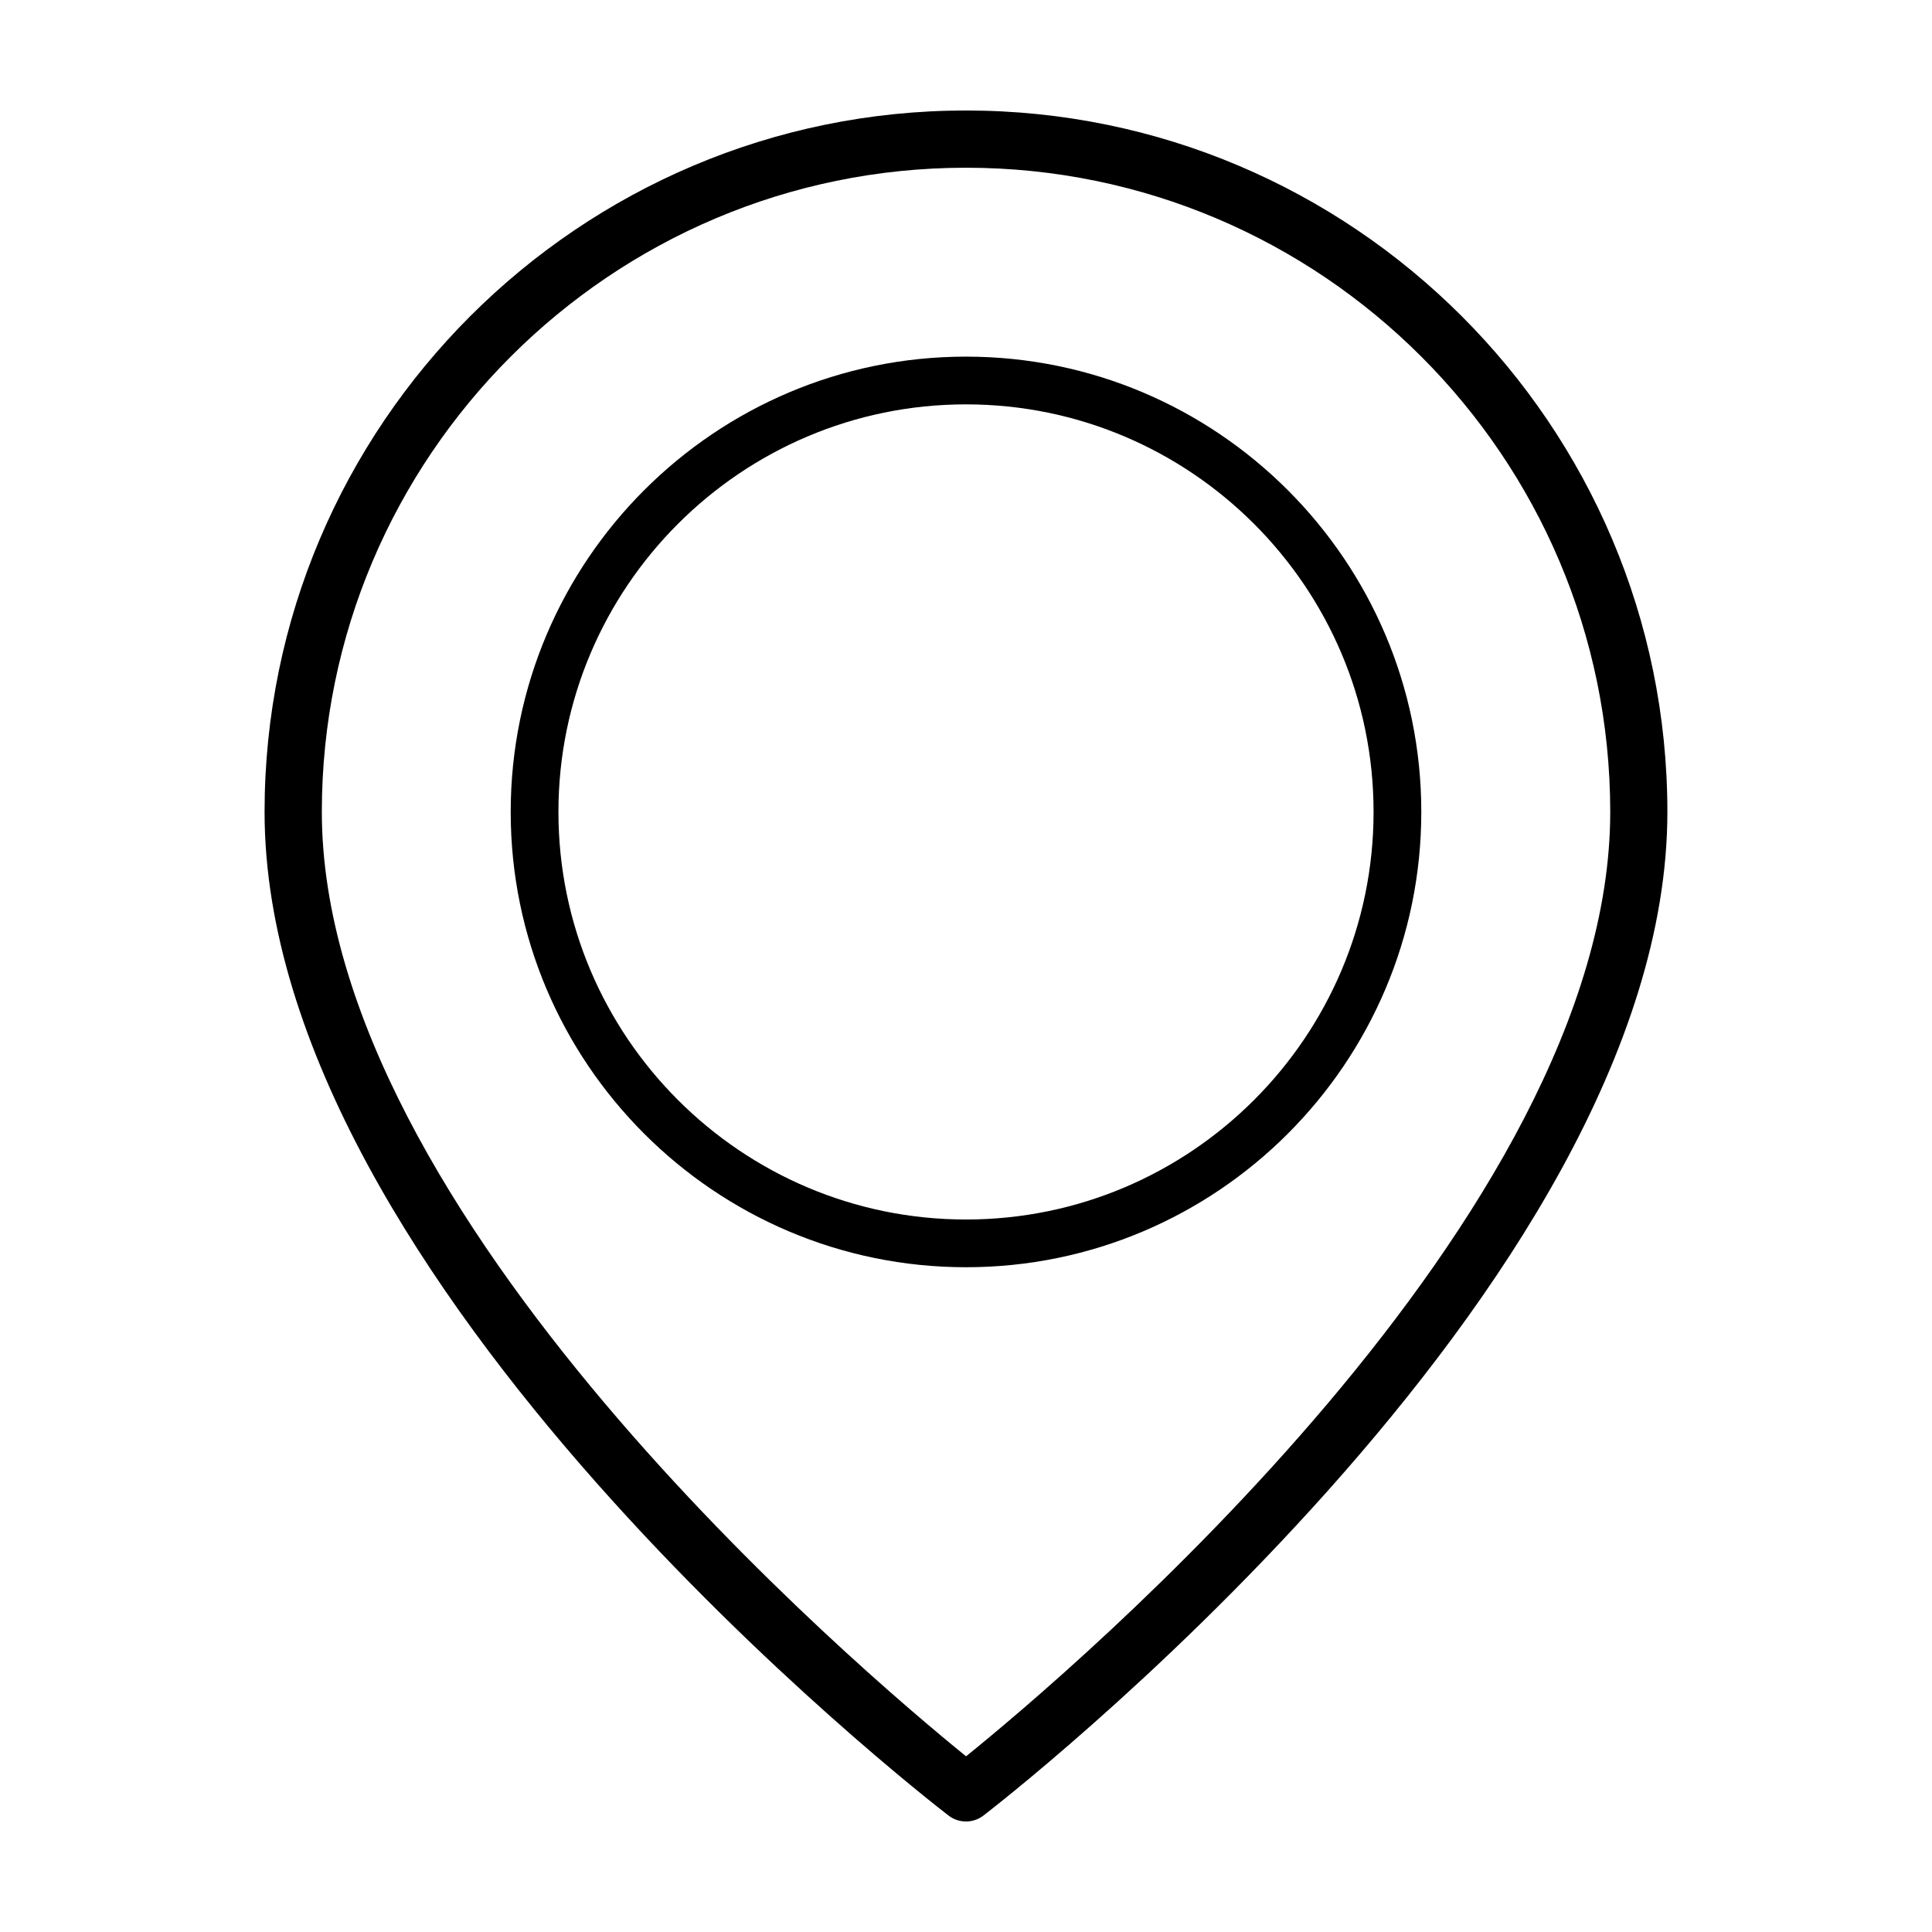
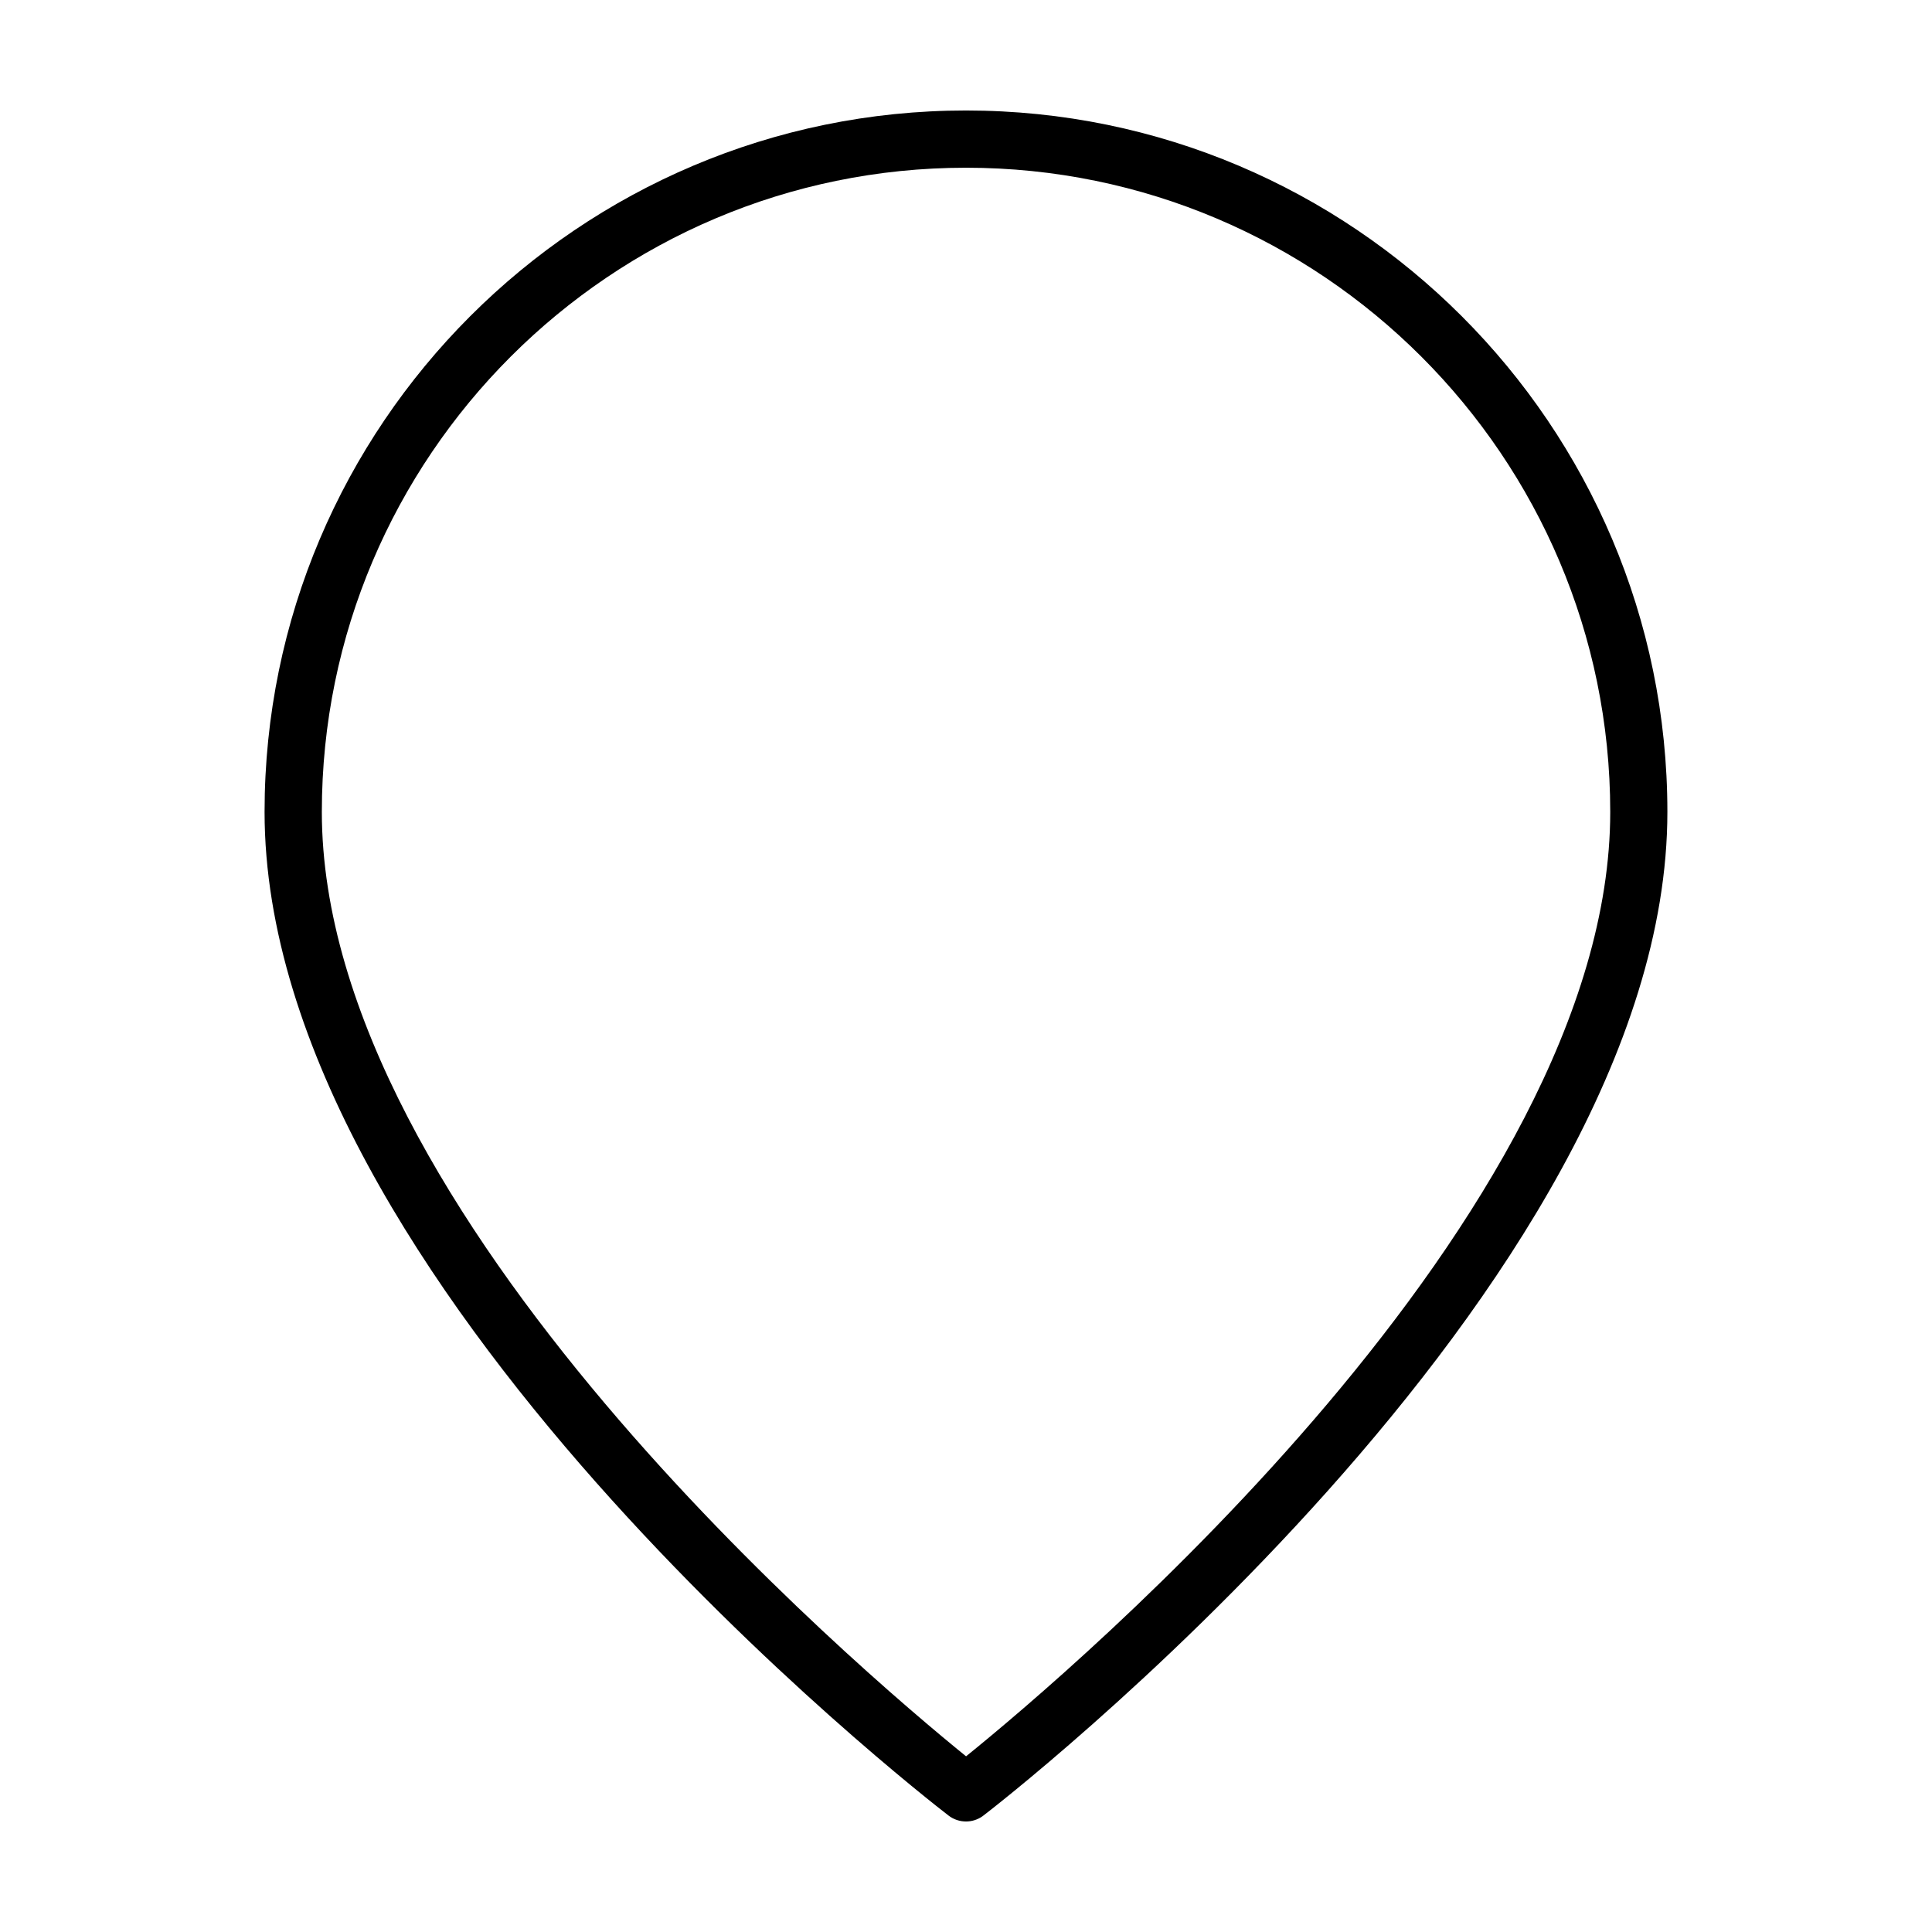
<svg xmlns="http://www.w3.org/2000/svg" fill="#000000" width="800px" height="800px" version="1.1" viewBox="144 144 512 512">
  <g>
    <path d="m400 626.71c-1.637 0-3.273-0.523-4.637-1.578-7.402-5.703-181.25-141.08-181.25-265.97 0-102.49 83.387-185.88 185.88-185.88s185.88 83.387 185.88 185.88c0 126.39-179.66 264.84-181.47 266.14-1.32 0.945-2.867 1.41-4.406 1.41zm0-438.26c-94.133 0-170.71 76.586-170.71 170.71 0 106.65 142.98 227.79 170.73 250.28 27.75-22.434 170.71-143.24 170.71-250.28-0.008-94.133-76.594-170.71-170.72-170.71z" />
-     <path d="m400 238.51c-66.531 0-120.66 54.129-120.66 120.66-0.004 66.527 54.121 120.66 120.66 120.66 66.531 0 120.66-54.129 120.66-120.66 0-66.527-54.125-120.66-120.66-120.66zm0 228.67c-59.555 0-108.01-48.457-108.01-108.01 0-59.555 48.453-108.01 108.01-108.01s108.01 48.457 108.01 108.01c0 59.555-48.453 108.01-108.01 108.01z" />
  </g>
</svg>